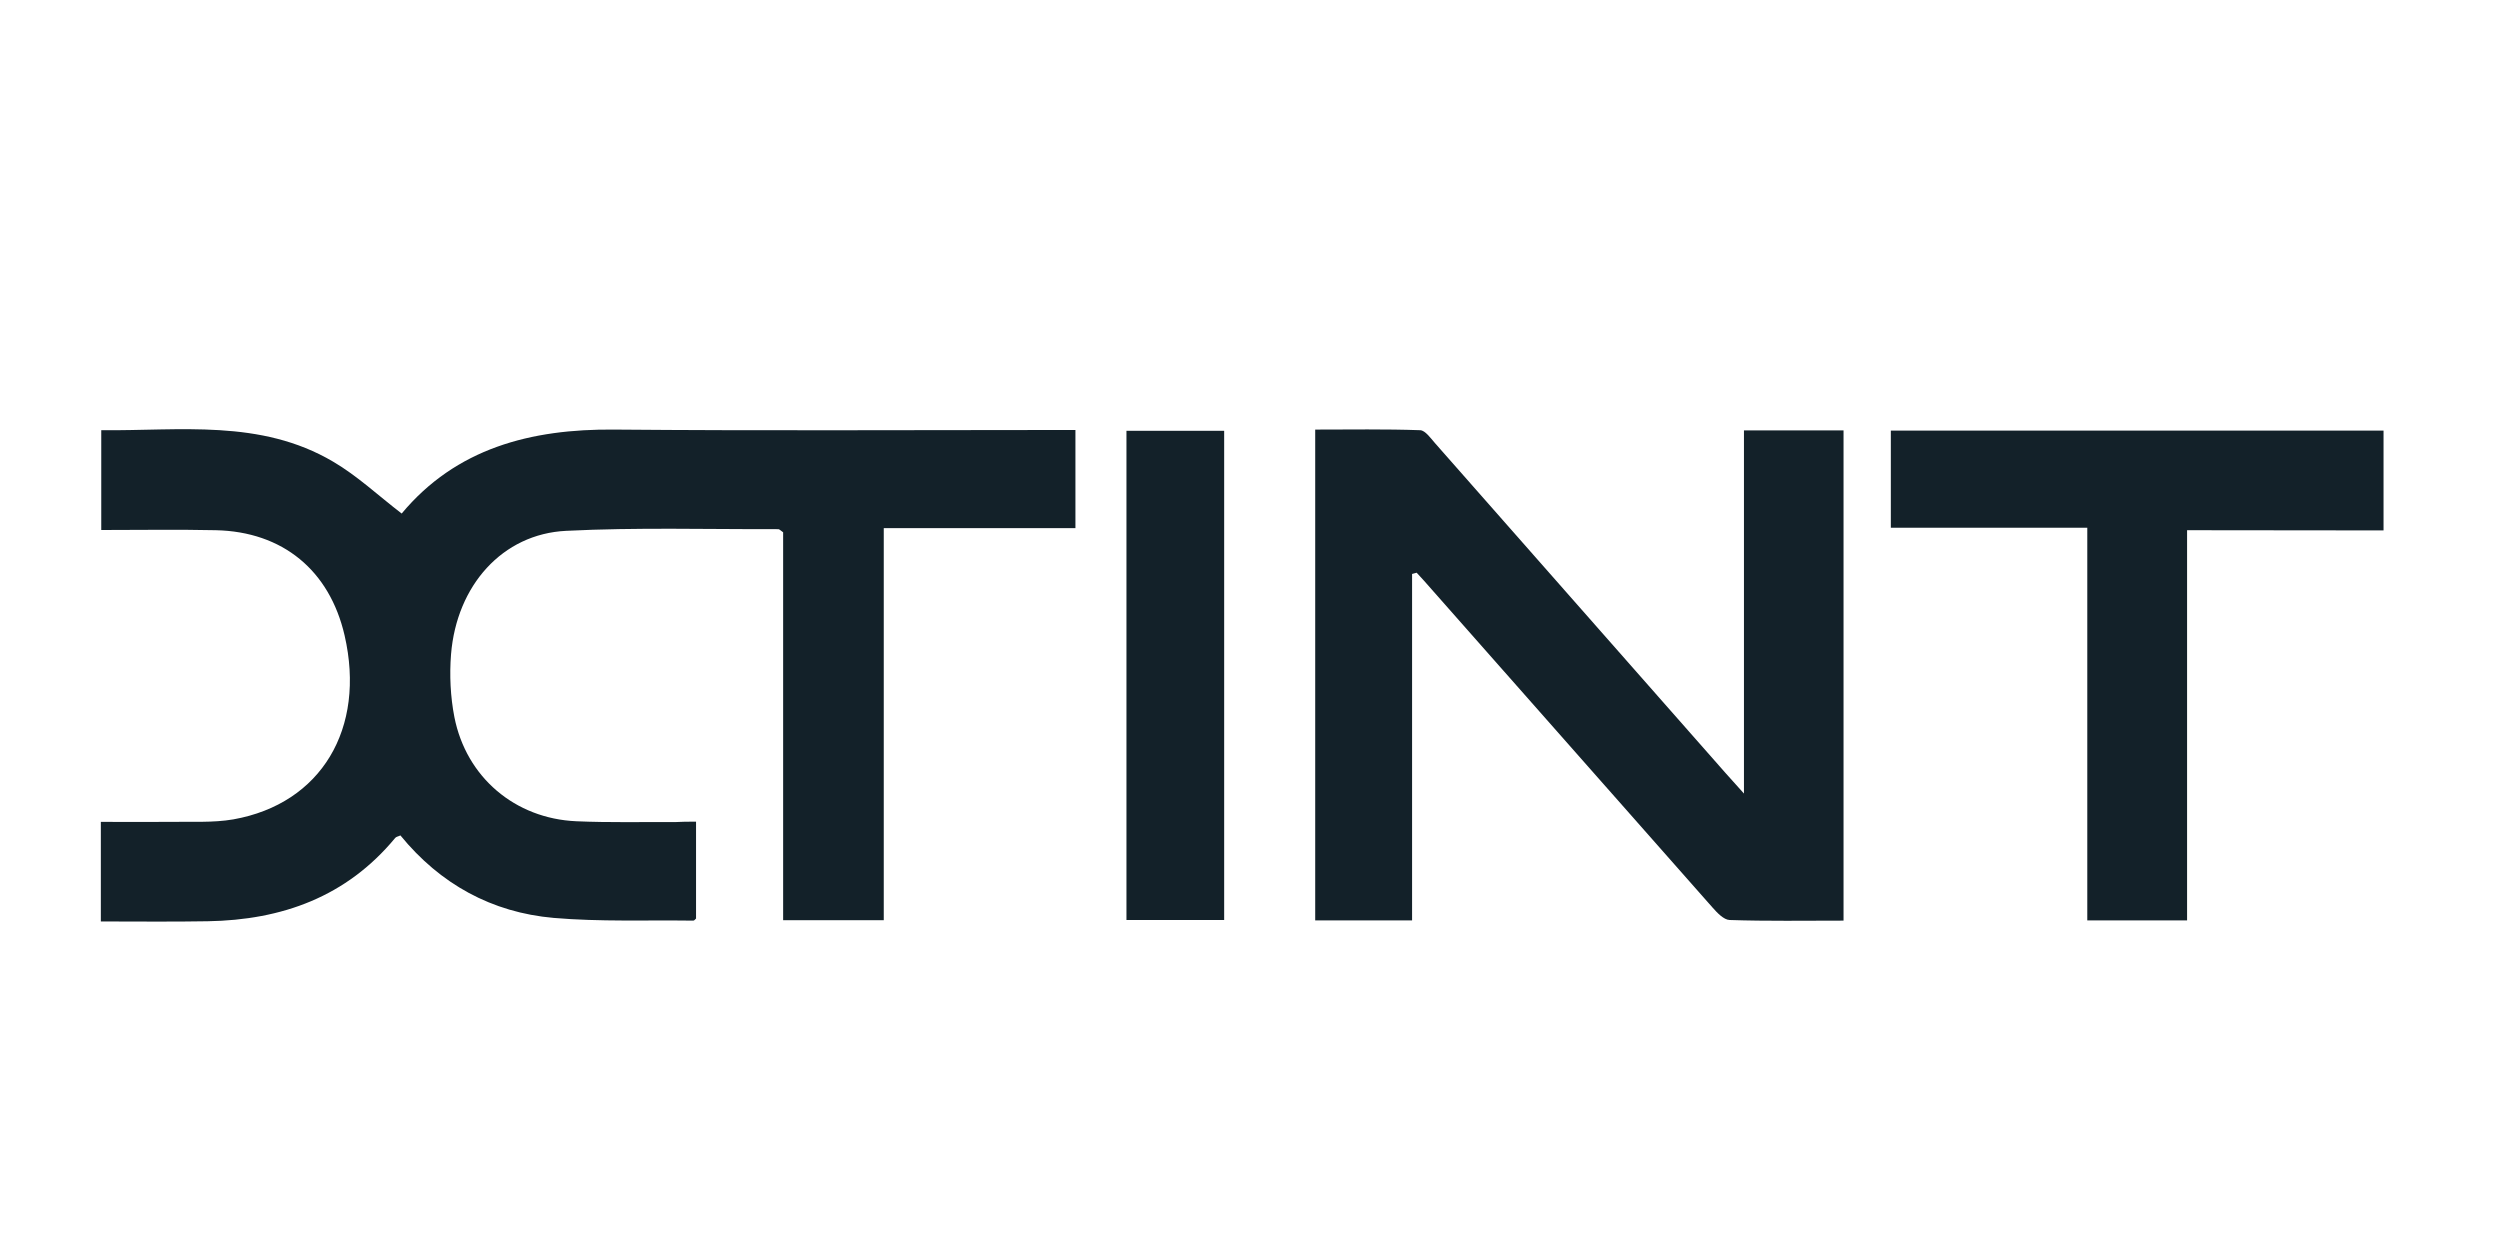
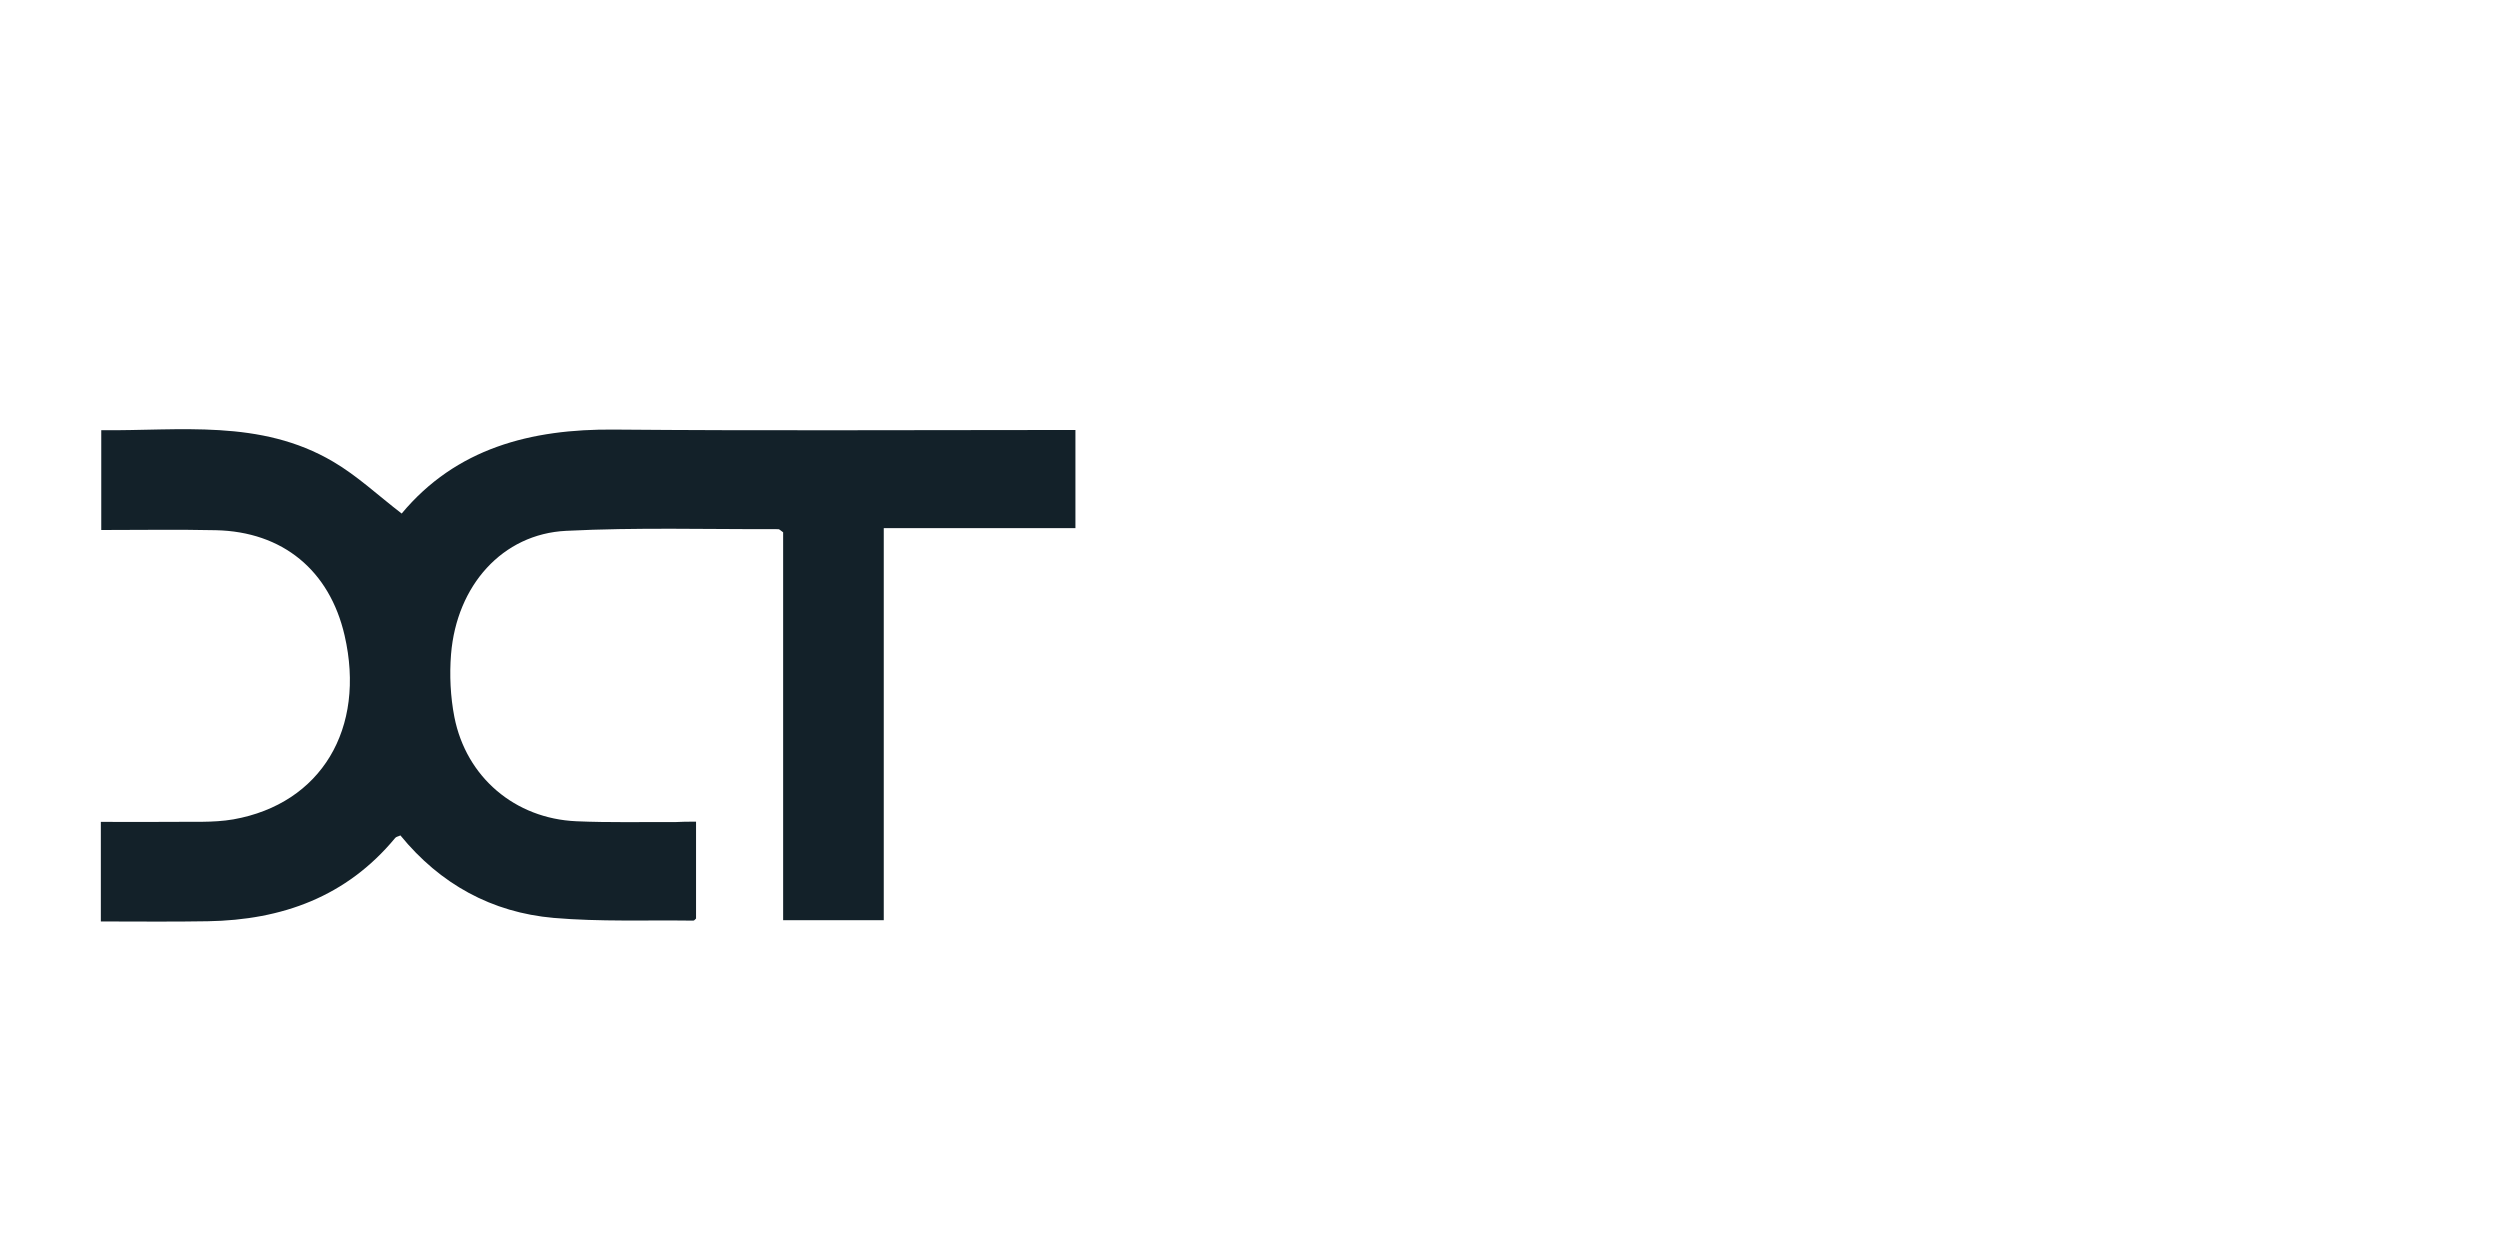
<svg xmlns="http://www.w3.org/2000/svg" xml:space="preserve" style="enable-background:new 0 0 120 60;" viewBox="0 0 120 60" y="0px" x="0px" id="Layer_1" version="1.1">
  <style type="text/css">
	.st0{fill:#132129;}
</style>
  <g>
-     <path d="M104.98,25.45c0,6.22,0,12.44,0,18.73c-1.65,0-3.16,0-4.79,0c0-6.27,0-12.51,0-18.85c-3.2,0-6.28,0-9.43,0   c0-1.61,0-3.11,0-4.66h23.65v4.79L104.98,25.45z" class="st0" />
    <path d="M33.41,39.44c0,1.62,0,3.13,0,4.65c-0.04,0.03-0.08,0.1-0.13,0.1c-2.23-0.03-4.48,0.06-6.7-0.13   c-2.97-0.26-5.45-1.62-7.36-3.96c-0.1,0.05-0.2,0.06-0.25,0.12c-2.34,2.83-5.44,3.94-9,4c-1.69,0.03-3.38,0.01-5.13,0.01   c0-1.61,0-3.14,0-4.78c1.14,0,2.24,0.01,3.33,0c1.01-0.02,2.05,0.05,3.03-0.12c4.22-0.75,6.37-4.36,5.34-8.83   c-0.72-3.12-2.97-4.98-6.18-5.05c-1.81-0.04-3.63-0.01-5.5-0.01c0-1.61,0-3.15,0-4.79c3.77,0.04,7.64-0.55,11.13,1.51   c1.16,0.68,2.17,1.63,3.29,2.49c2.61-3.13,6.19-4.07,10.22-4.03c7.01,0.06,14.01,0.02,21.02,0.02c0.35,0,0.7,0,1.1,0   c0,1.6,0,3.1,0,4.71c-3.07,0-6.1,0-9.2,0c0,6.32,0,12.53,0,18.82c-1.63,0-3.19,0-4.83,0c0-6.24,0-12.46,0-18.62   c-0.13-0.09-0.18-0.15-0.23-0.15c-3.4,0.01-6.8-0.09-10.19,0.08c-3.05,0.15-5.25,2.62-5.52,5.92c-0.08,1-0.03,2.04,0.16,3.02   c0.57,2.89,2.91,4.87,5.85,5c1.58,0.07,3.16,0.03,4.74,0.04C32.72,39.44,33.04,39.44,33.41,39.44z" class="st0" />
-     <path d="M67.78,27.55c0,5.53,0,11.05,0,16.63c-1.59,0-3.09,0-4.65,0c0-7.83,0-15.63,0-23.56   c1.67,0,3.36-0.03,5.04,0.03c0.24,0.01,0.5,0.38,0.71,0.62c4.65,5.28,9.3,10.56,13.95,15.84c0.23,0.26,0.47,0.52,0.88,0.98   c0-5.95,0-11.67,0-17.43c1.66,0,3.2,0,4.78,0c0,7.84,0,15.63,0,23.53c-1.85,0-3.66,0.03-5.47-0.03c-0.28-0.01-0.6-0.35-0.82-0.6   c-4.5-5.09-9-10.19-13.49-15.28c-0.23-0.27-0.47-0.53-0.71-0.79C67.92,27.51,67.85,27.53,67.78,27.55z" class="st0" />
-     <path d="M54.07,44.16c0-7.83,0-15.62,0-23.48c1.55,0,3.08,0,4.69,0c0,7.78,0,15.6,0,23.48   C57.23,44.16,55.67,44.16,54.07,44.16z" class="st0" />
  </g>
</svg>